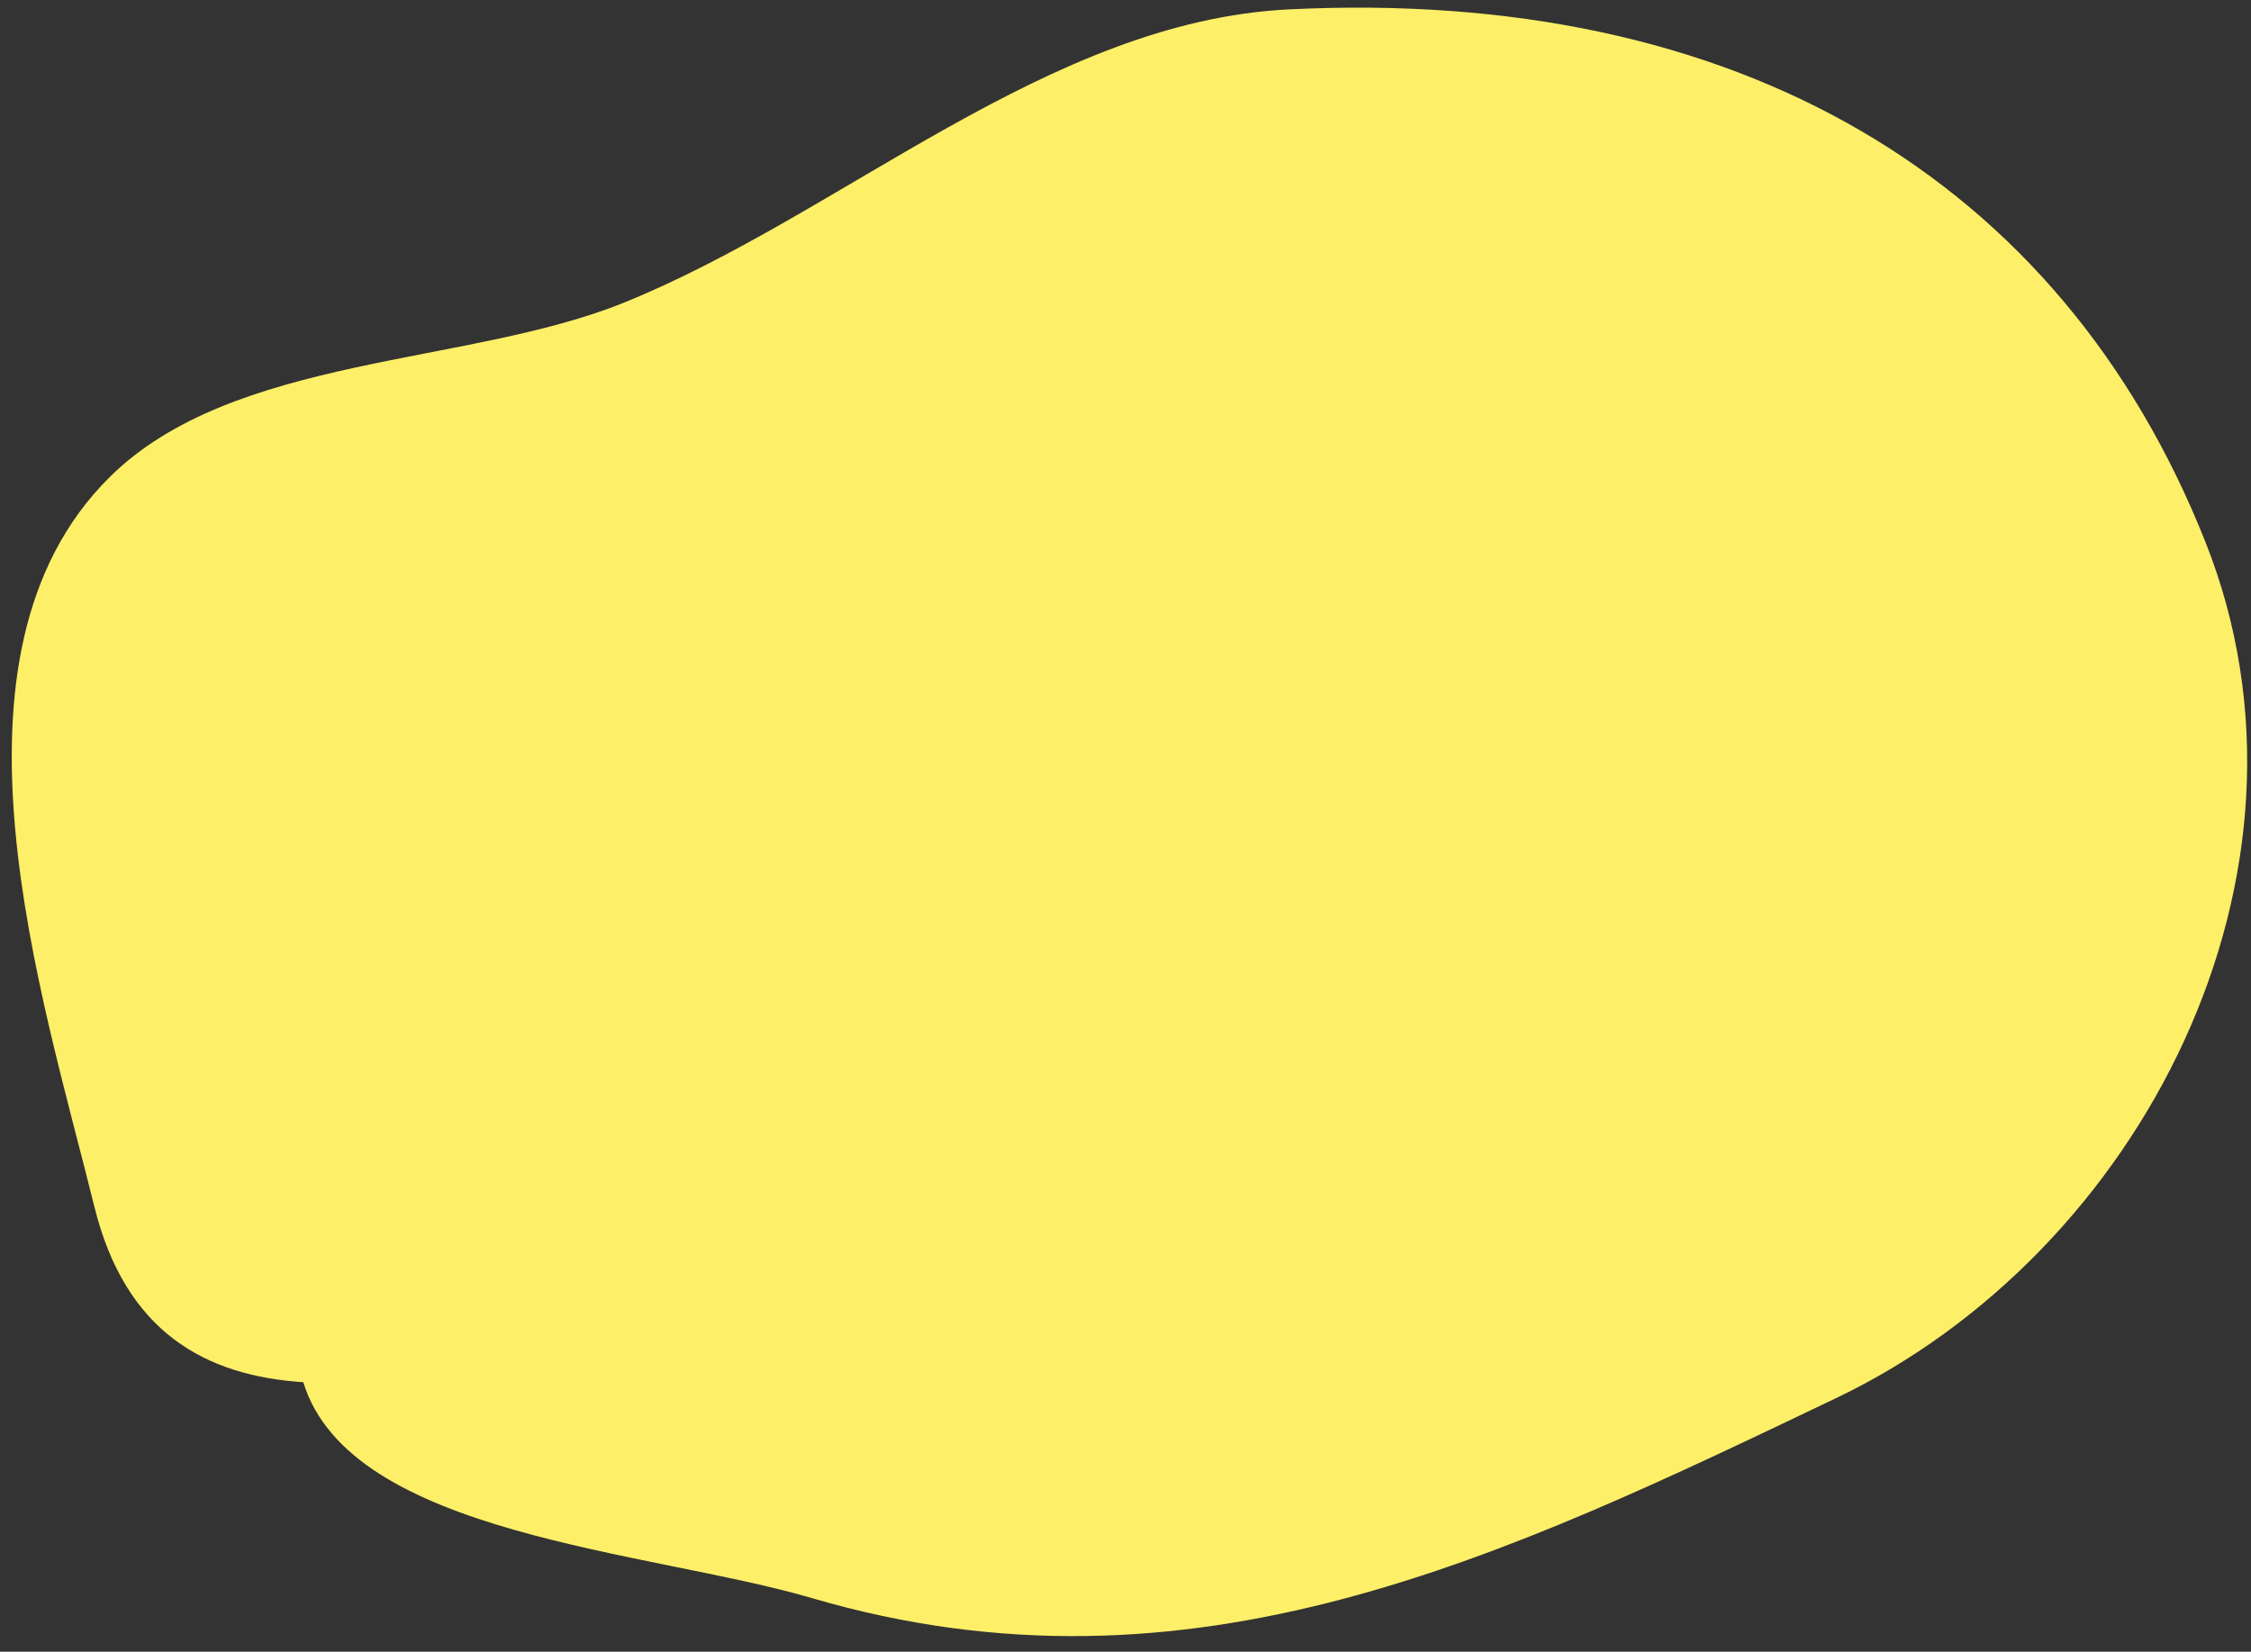
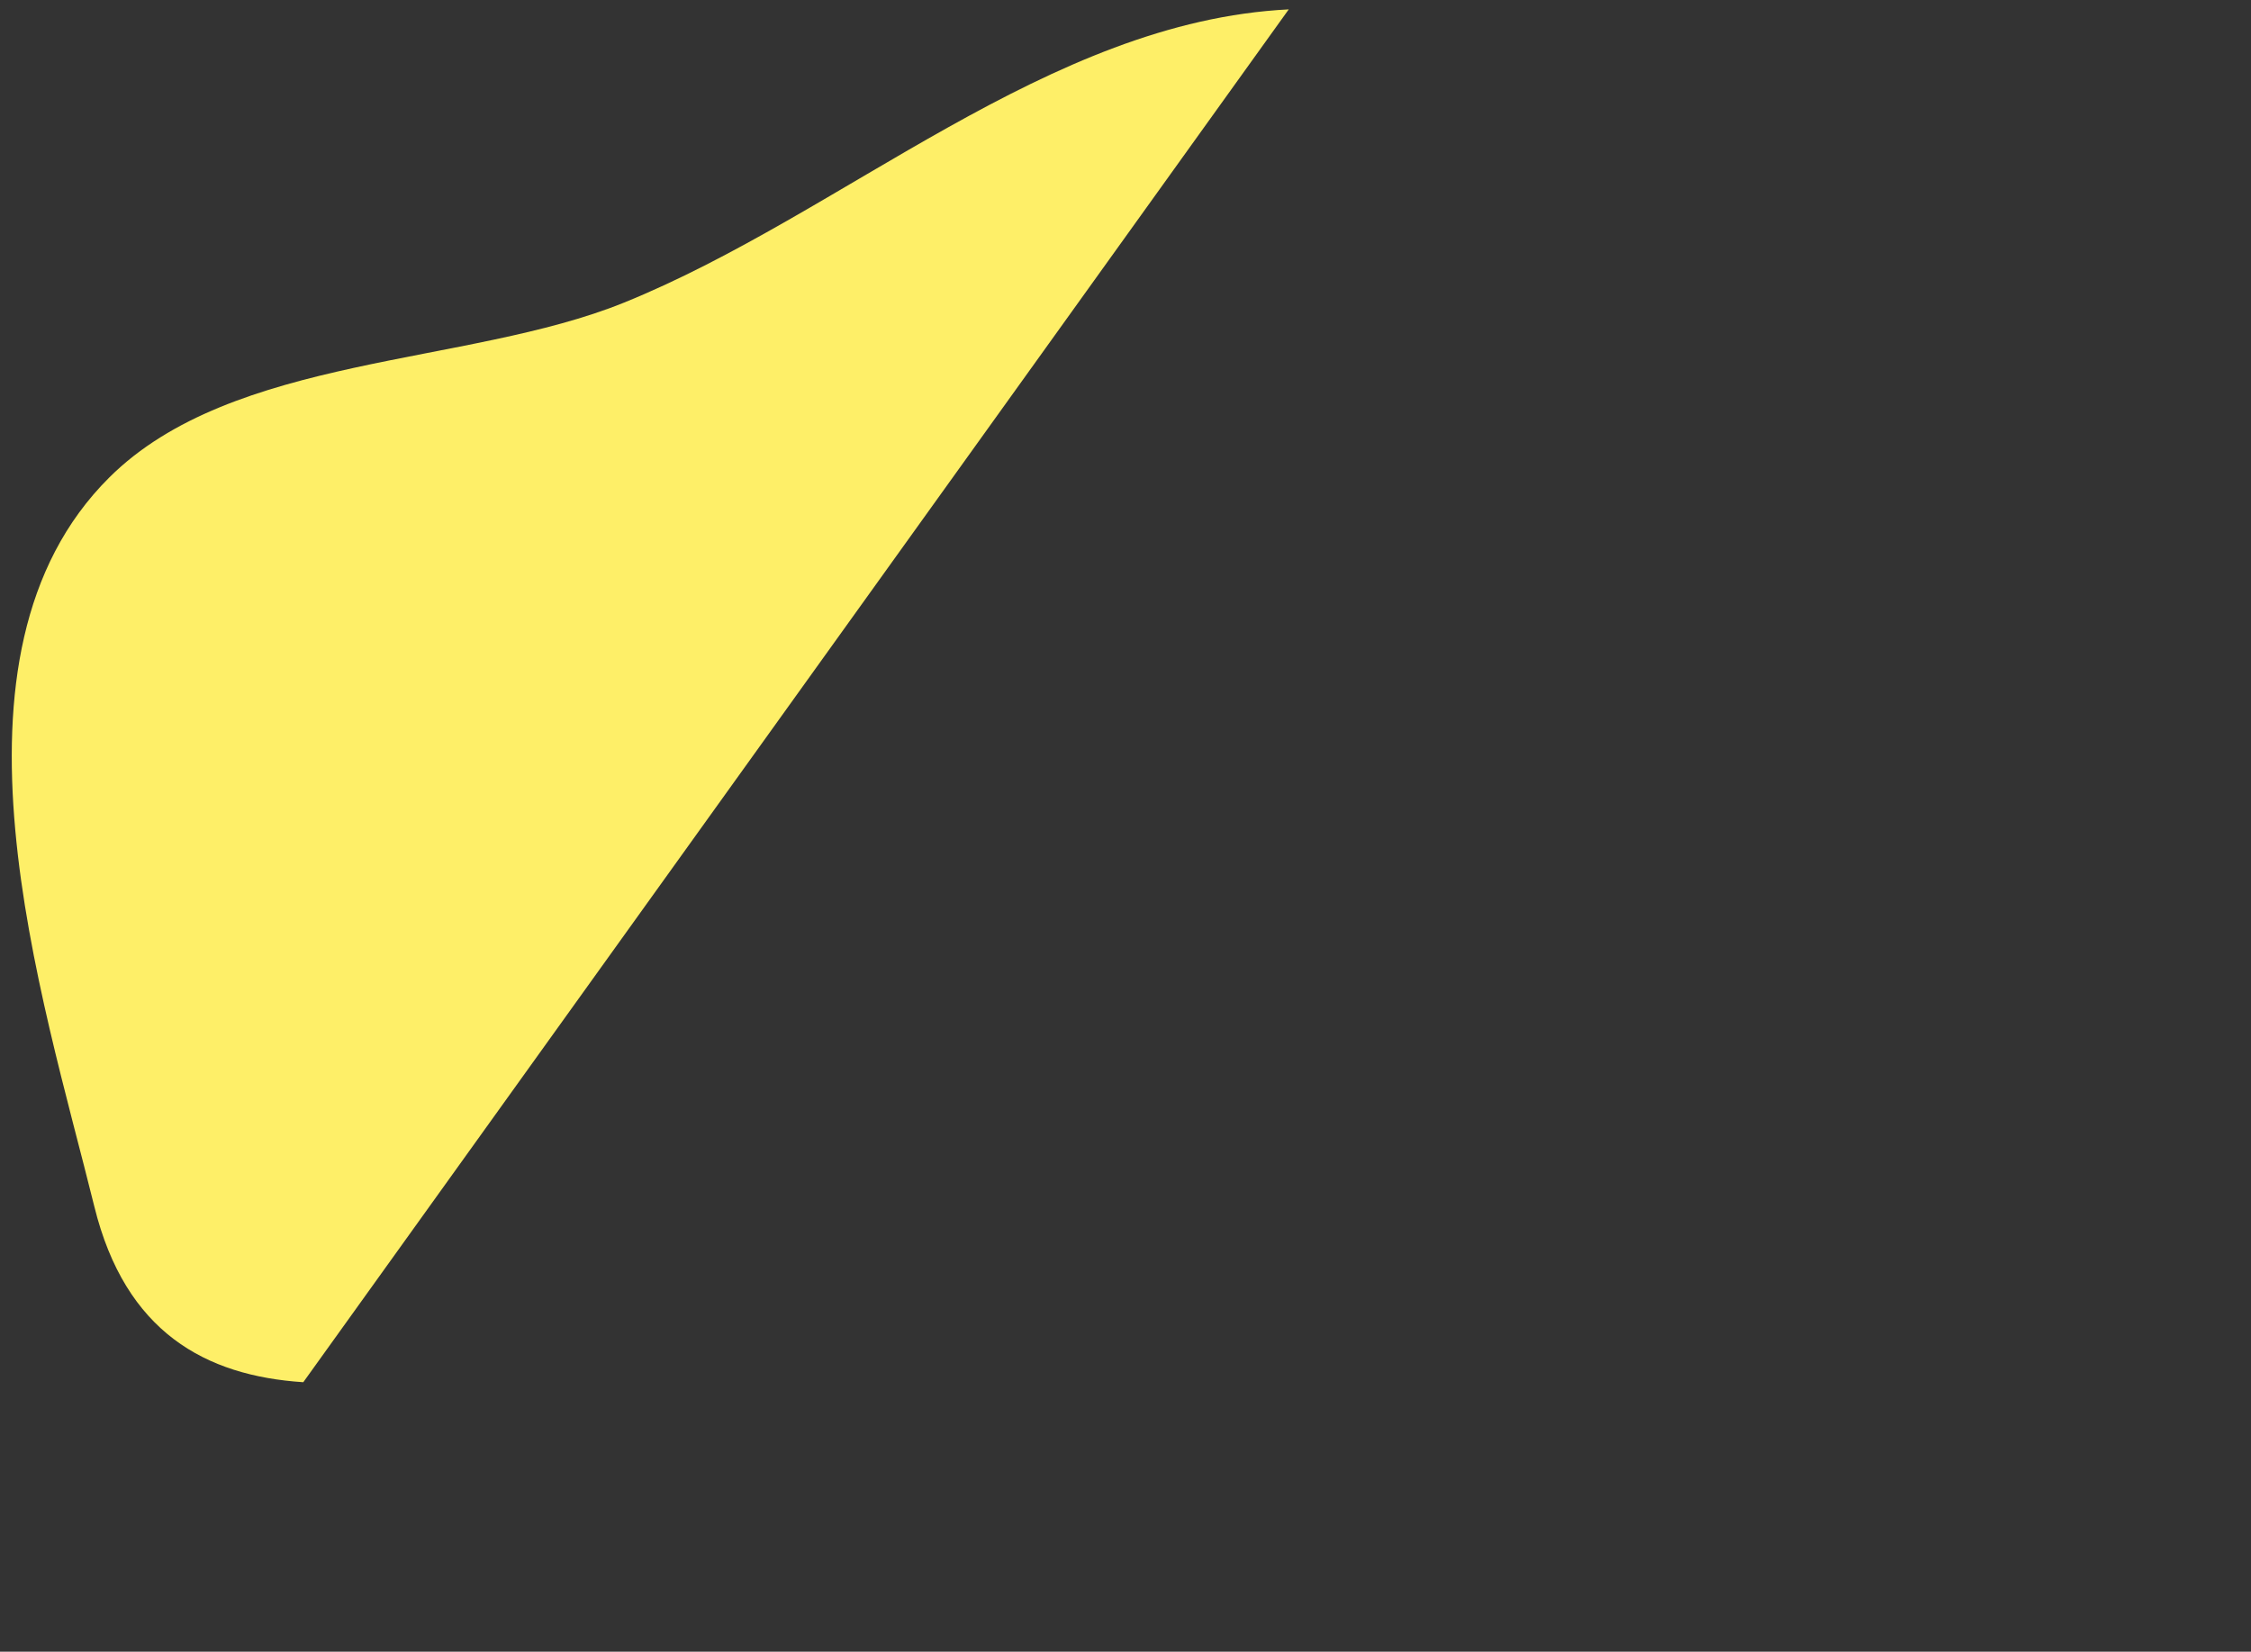
<svg xmlns="http://www.w3.org/2000/svg" width="124" height="91" fill="none">
  <rect width="100%" height="100%" fill="#333333" stroke="none" />
-   <path fill="#FEEF68" d="M16.707 76.152c-5.383-.353-9.802-2.75-11.51-9.677-2.86-11.597-9.033-30.37.824-40.17 6.804-6.766 19.7-6.131 28.342-9.628C46.455 11.784 57.746 1.172 70.993.517c24.628-1.219 42.524 9.245 50.502 29.355 7.262 18.306-3.58 39.147-20.351 47.157-18.173 8.68-35.488 17.157-56.417 11.018-8.96-2.628-25.428-3.43-28.02-11.895Z" />
+   <path fill="#FEEF68" d="M16.707 76.152c-5.383-.353-9.802-2.75-11.51-9.677-2.86-11.597-9.033-30.37.824-40.17 6.804-6.766 19.7-6.131 28.342-9.628C46.455 11.784 57.746 1.172 70.993.517Z" />
</svg>